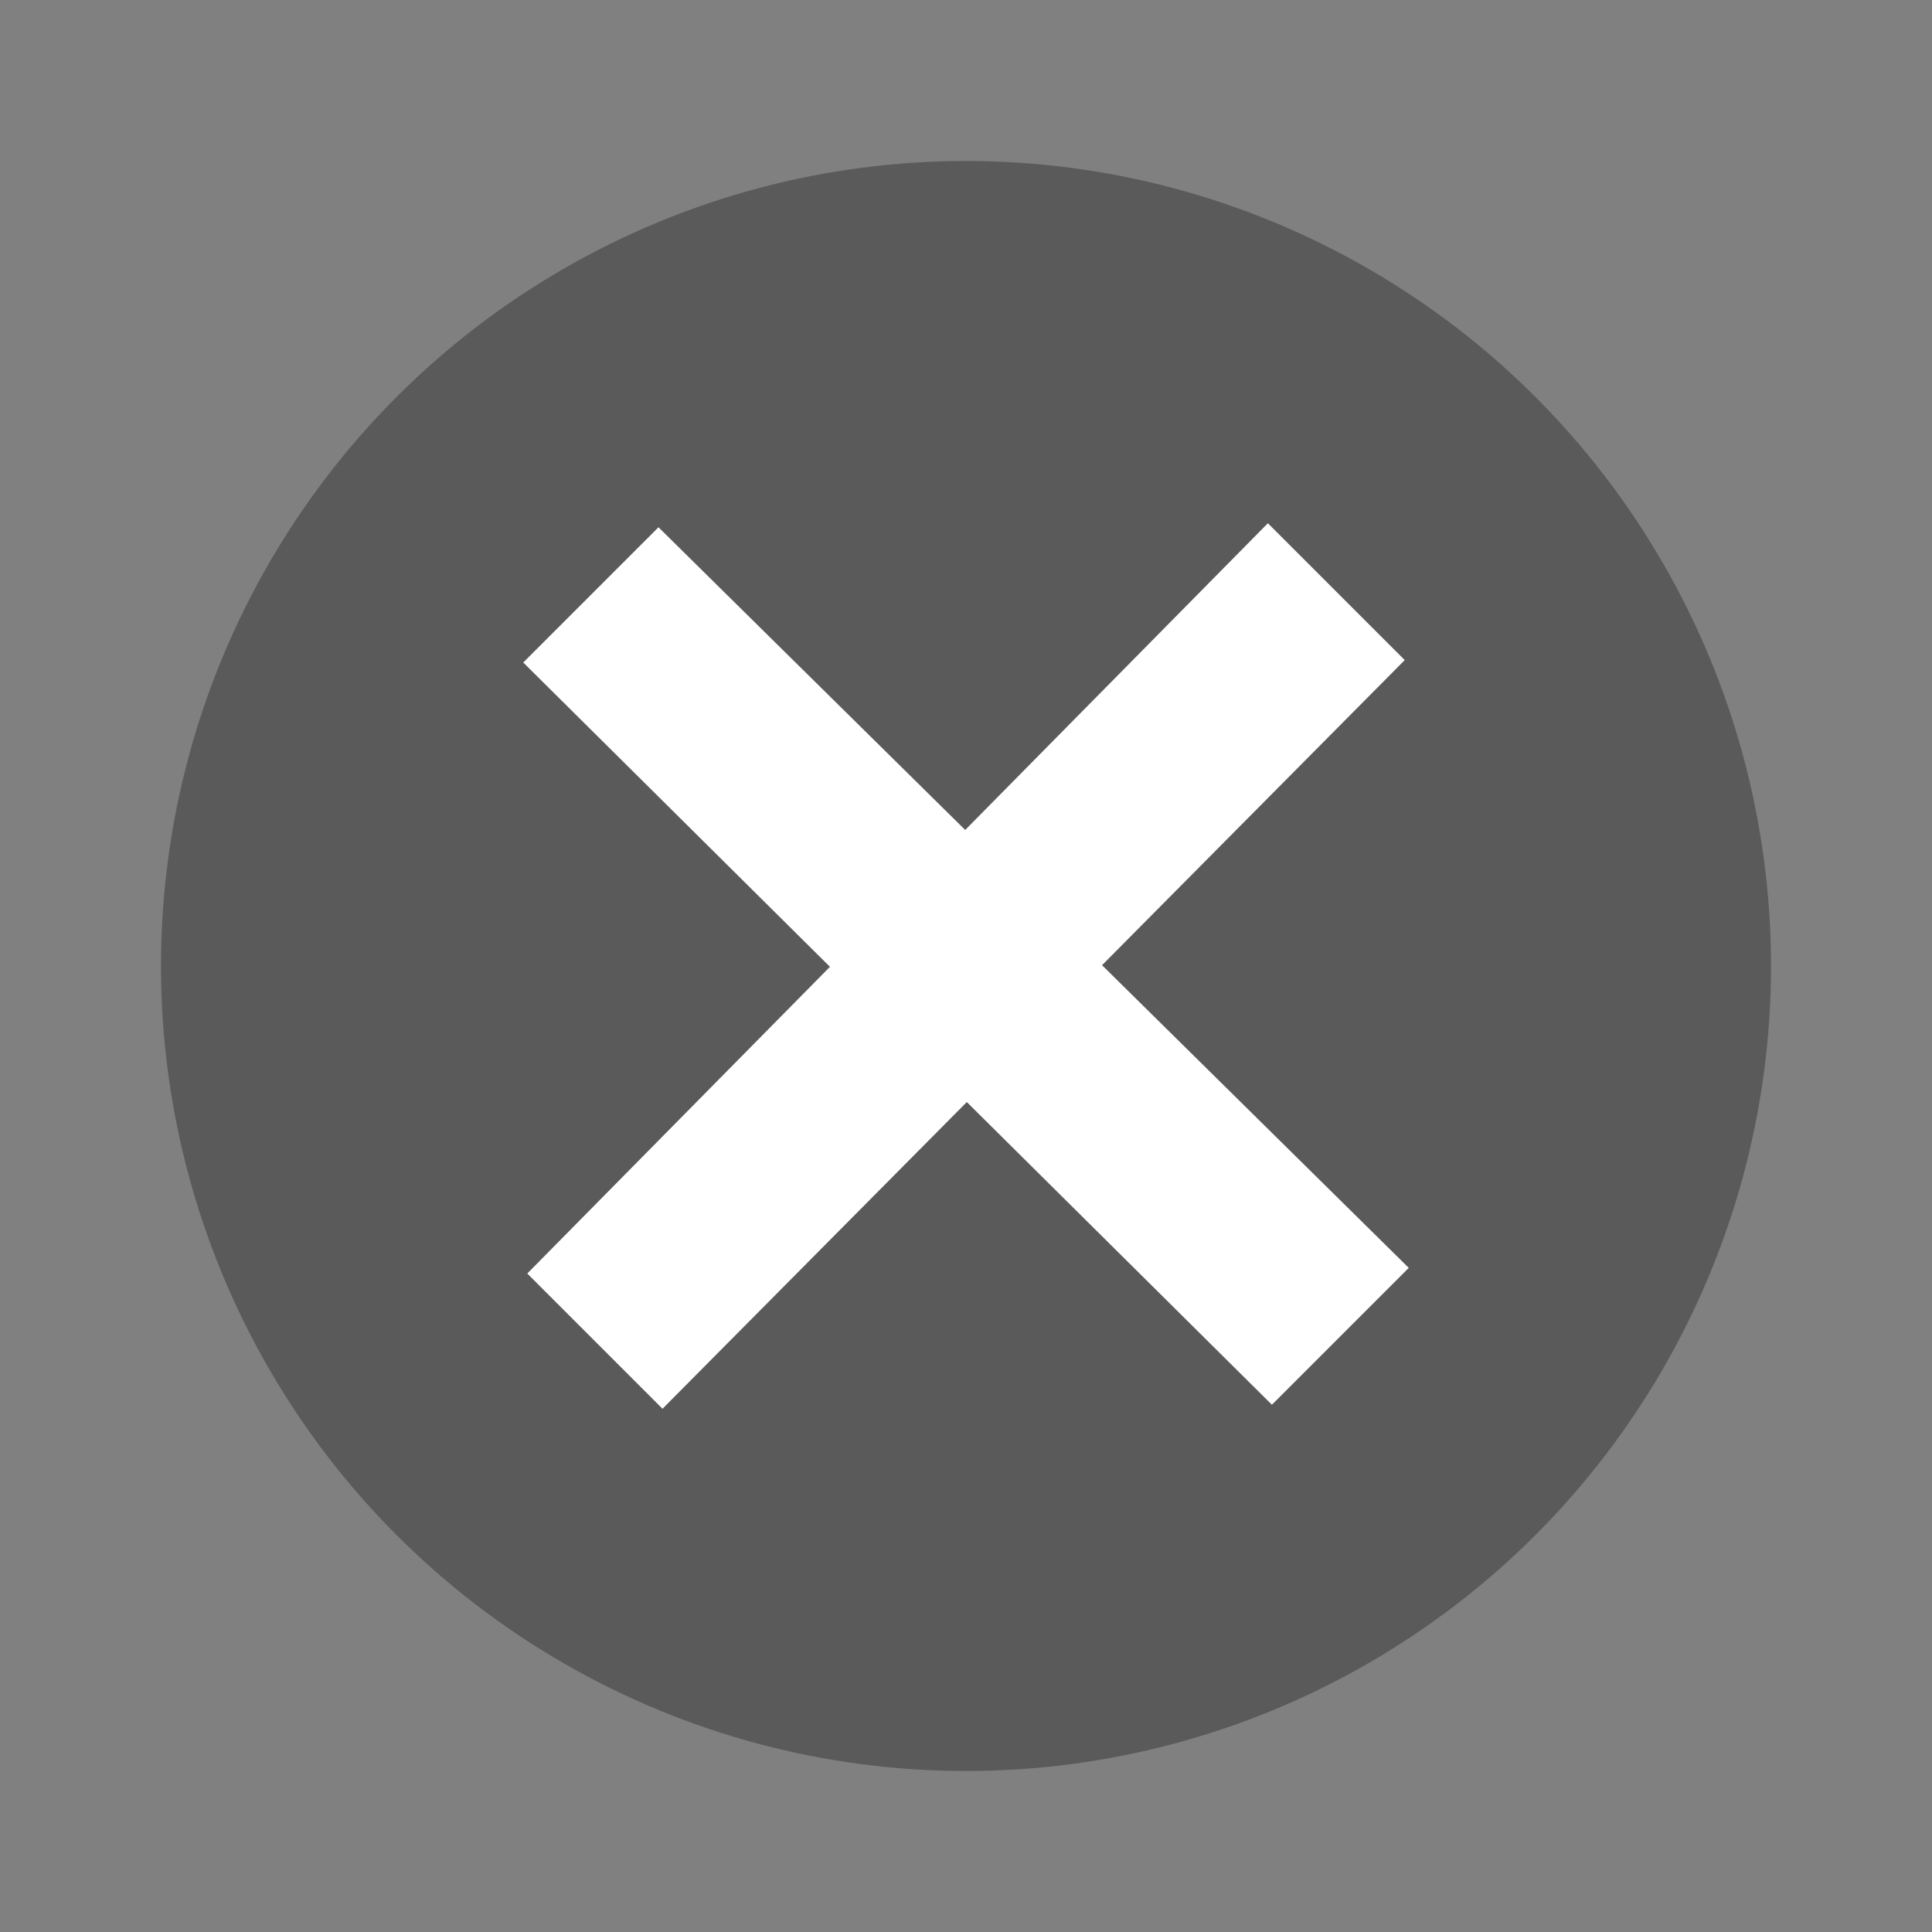
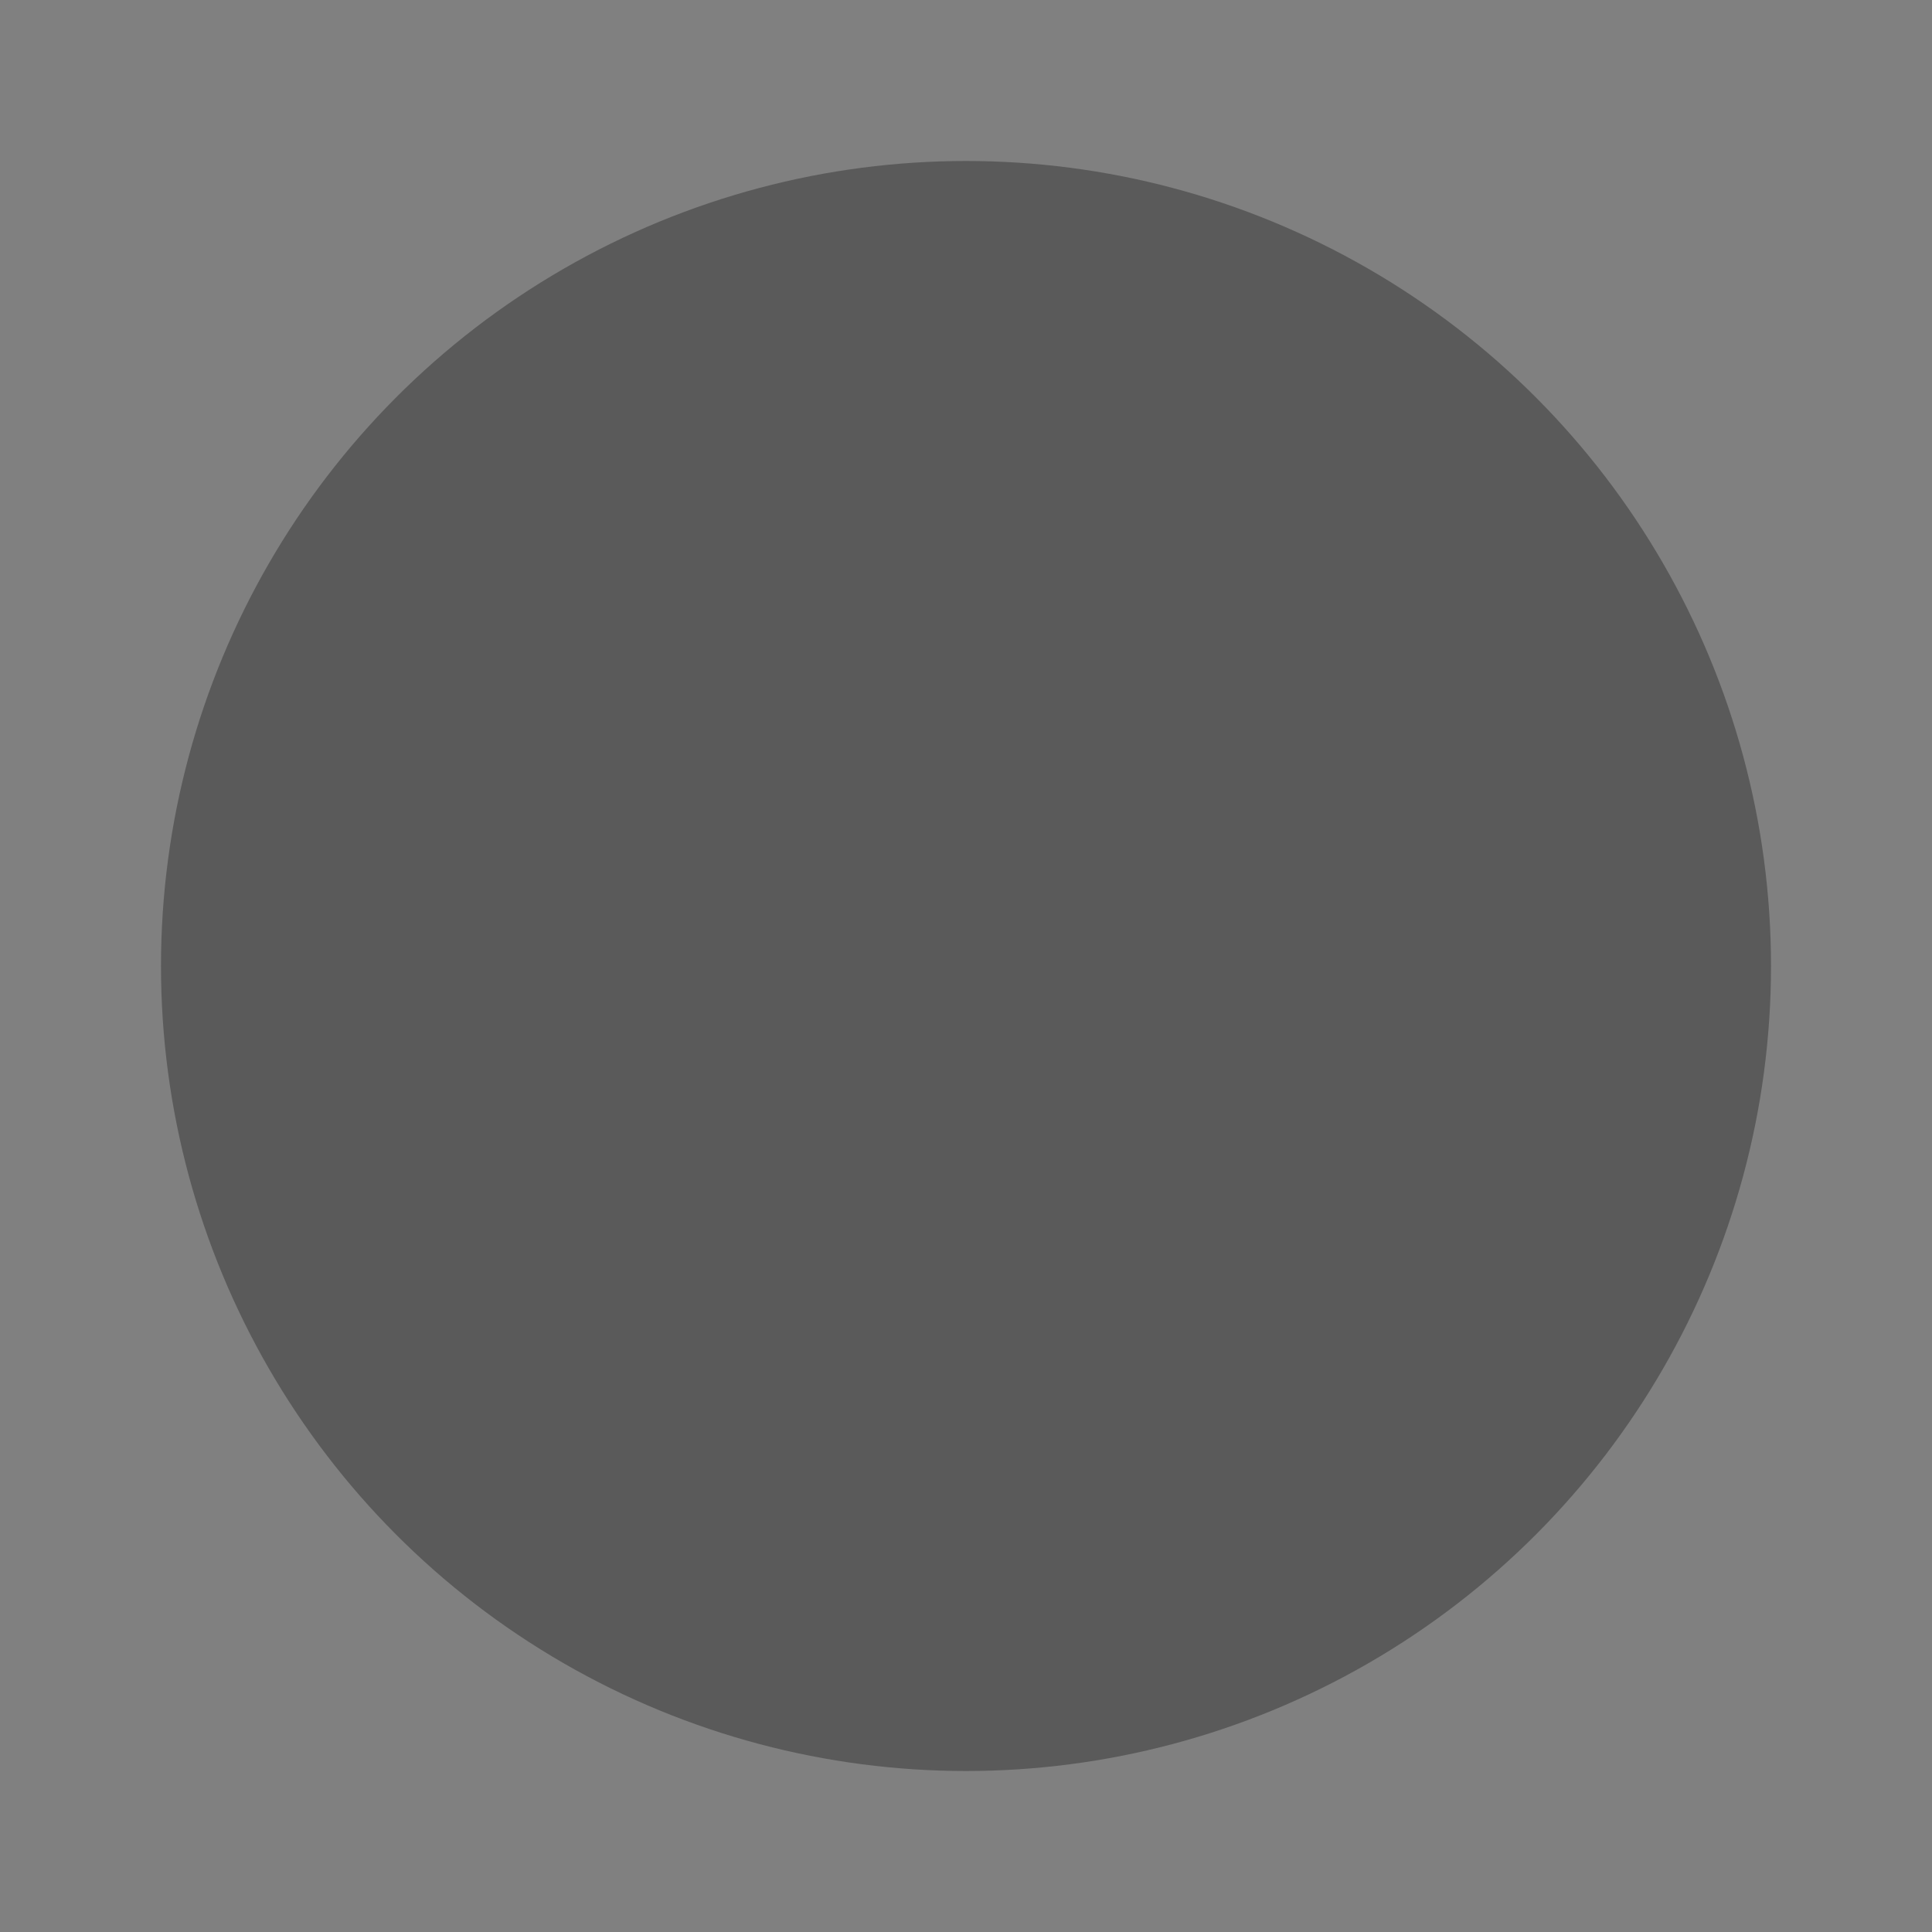
<svg xmlns="http://www.w3.org/2000/svg" width="24" height="24" viewBox="0 0 24 24">
  <rect x="0" y="0" width="24" height="24" fill="#808080" stroke="none" />
  <defs>
    <style>.cls-1{fill:#353535;opacity:0.5;}.cls-2{fill:none;}.cls-3{fill:#fff;}</style>
  </defs>
  <title>slideshowclose</title>
  <g id="レイヤー_2" data-name="レイヤー 2">
    <g id="design">
      <circle class="cls-1" cx="12" cy="12" r="10" />
-       <rect class="cls-2" x="2" y="2" width="20" height="20" />
      <rect class="cls-2" width="24" height="24" />
-       <polygon id="x-mark-1" class="cls-3" points="17.5 15.75 13.69 11.99 17.45 8.2 15.75 6.5 11.99 10.31 8.18 6.55 6.5 8.23 10.31 12.01 6.55 15.82 8.23 17.5 12.01 13.69 15.8 17.45 17.5 15.75" />
    </g>
  </g>
</svg>